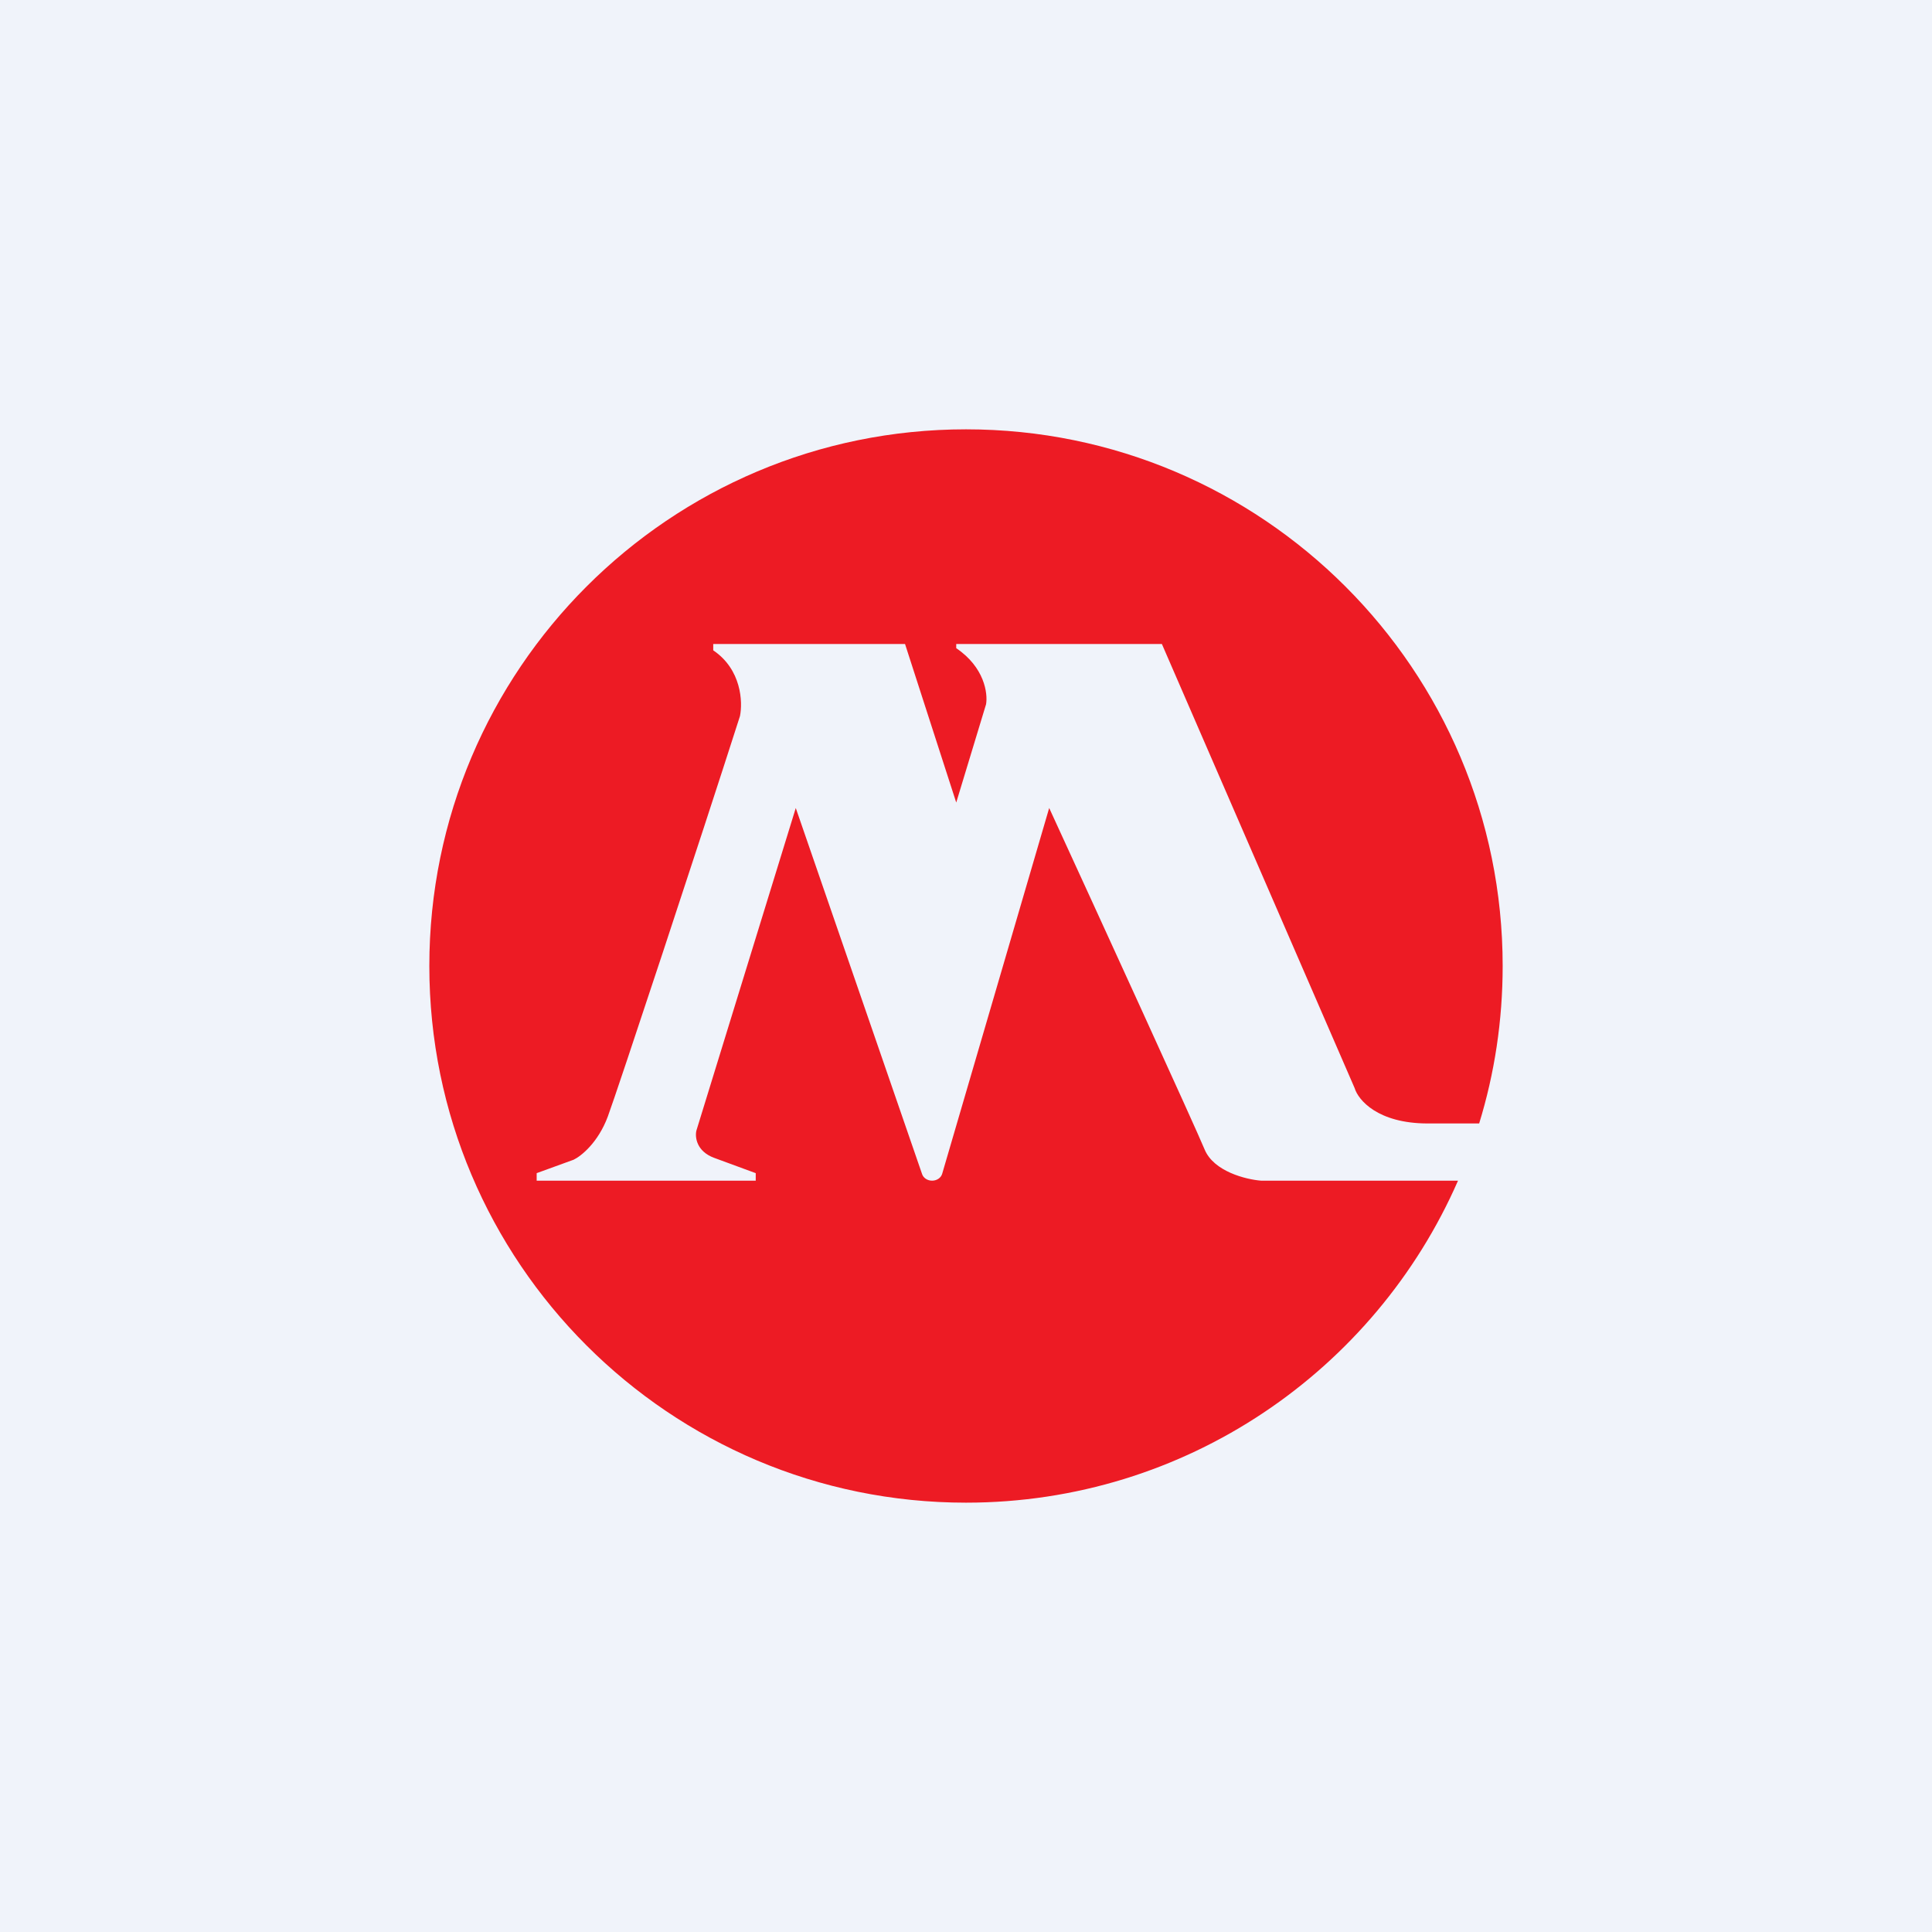
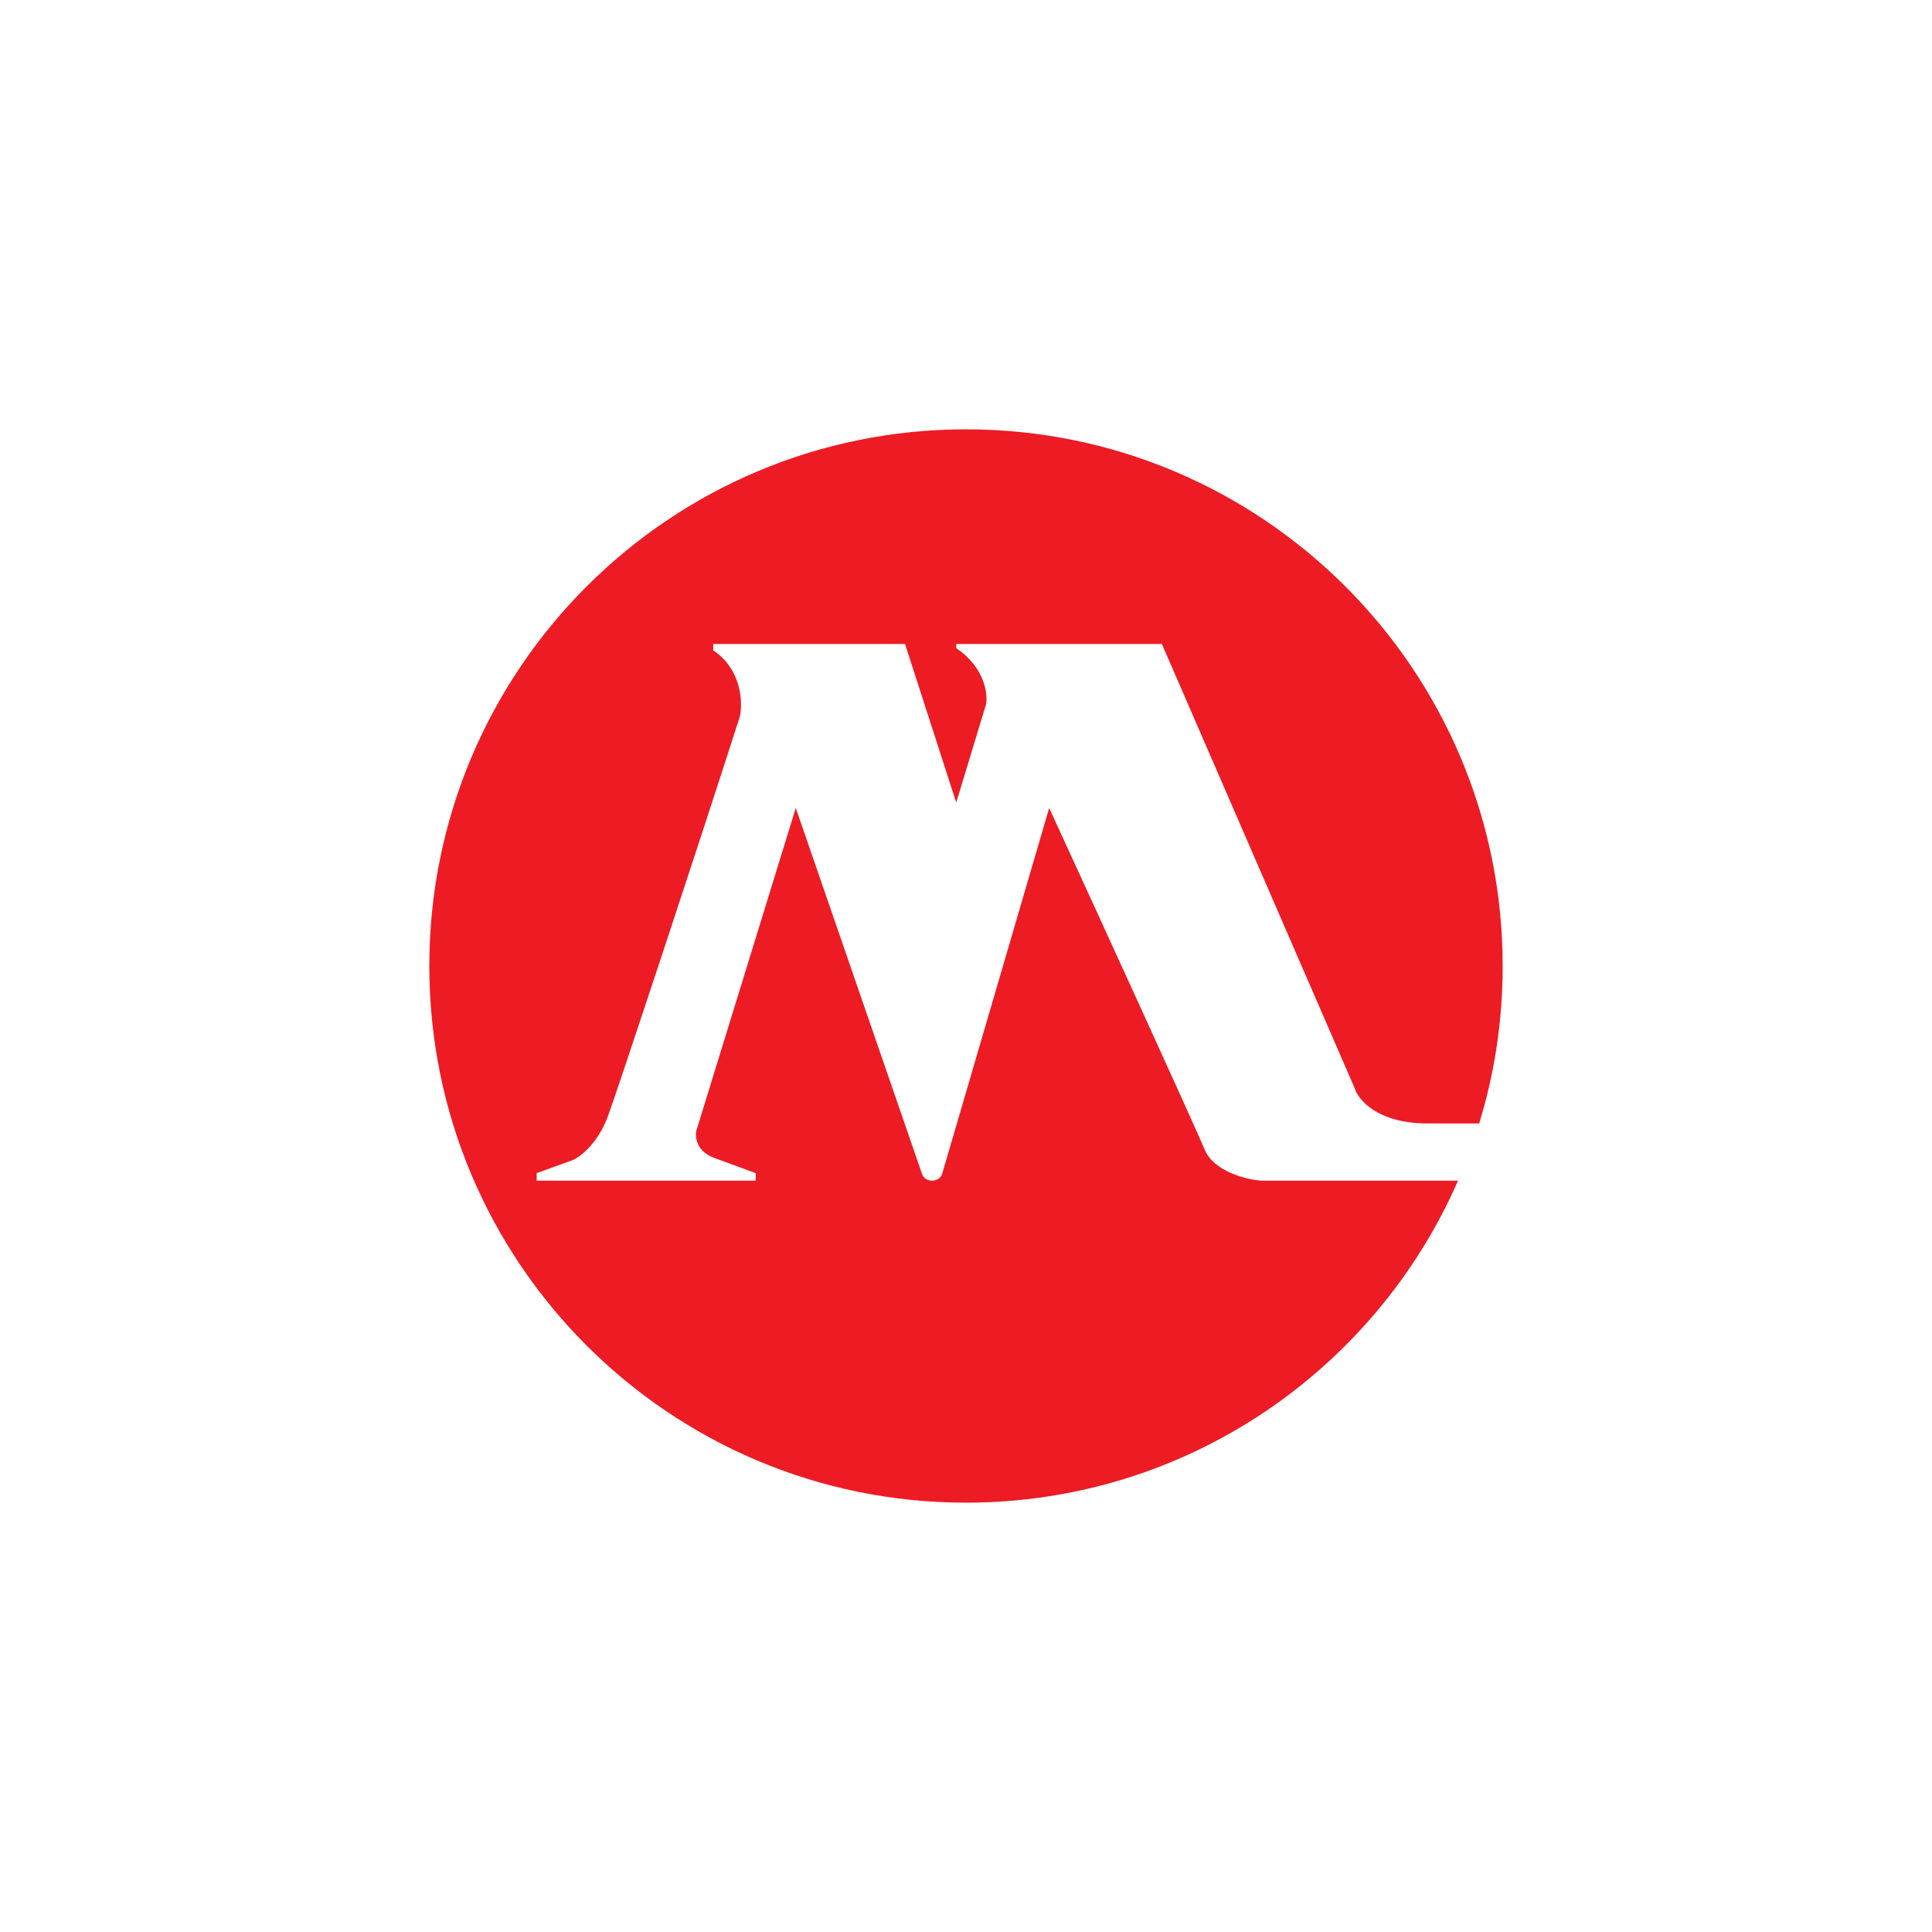
<svg xmlns="http://www.w3.org/2000/svg" width="18" height="18" viewBox="0 0 18 18" fill="none">
-   <rect width="18" height="18" fill="#F0F3FA" />
  <path fill-rule="evenodd" clip-rule="evenodd" d="M13.781 10.467C13.924 10.003 14 9.51 14 9C14 6.239 11.761 4 9 4C6.239 4 4 6.239 4 9C4 11.761 6.239 14 9 14C11.05 14 12.812 12.766 13.584 11H11.749C11.609 10.989 11.308 10.915 11.223 10.709C11.138 10.503 10.223 8.502 9.775 7.528L8.778 10.936C8.767 10.974 8.728 11 8.684 11C8.641 11 8.603 10.975 8.591 10.939L7.414 7.528L6.488 10.534C6.474 10.593 6.488 10.727 6.655 10.788C6.822 10.849 6.982 10.908 7.041 10.93V11H5V10.93L5.344 10.805C5.412 10.773 5.572 10.647 5.663 10.402C5.754 10.156 6.521 7.837 6.894 6.672C6.921 6.542 6.909 6.237 6.645 6.059V6H8.432L8.909 7.477L9.187 6.561C9.204 6.461 9.173 6.217 8.909 6.039V6H10.825L12.621 10.138C12.654 10.248 12.836 10.467 13.302 10.467H13.781Z" fill="#ED1B24" />
</svg>